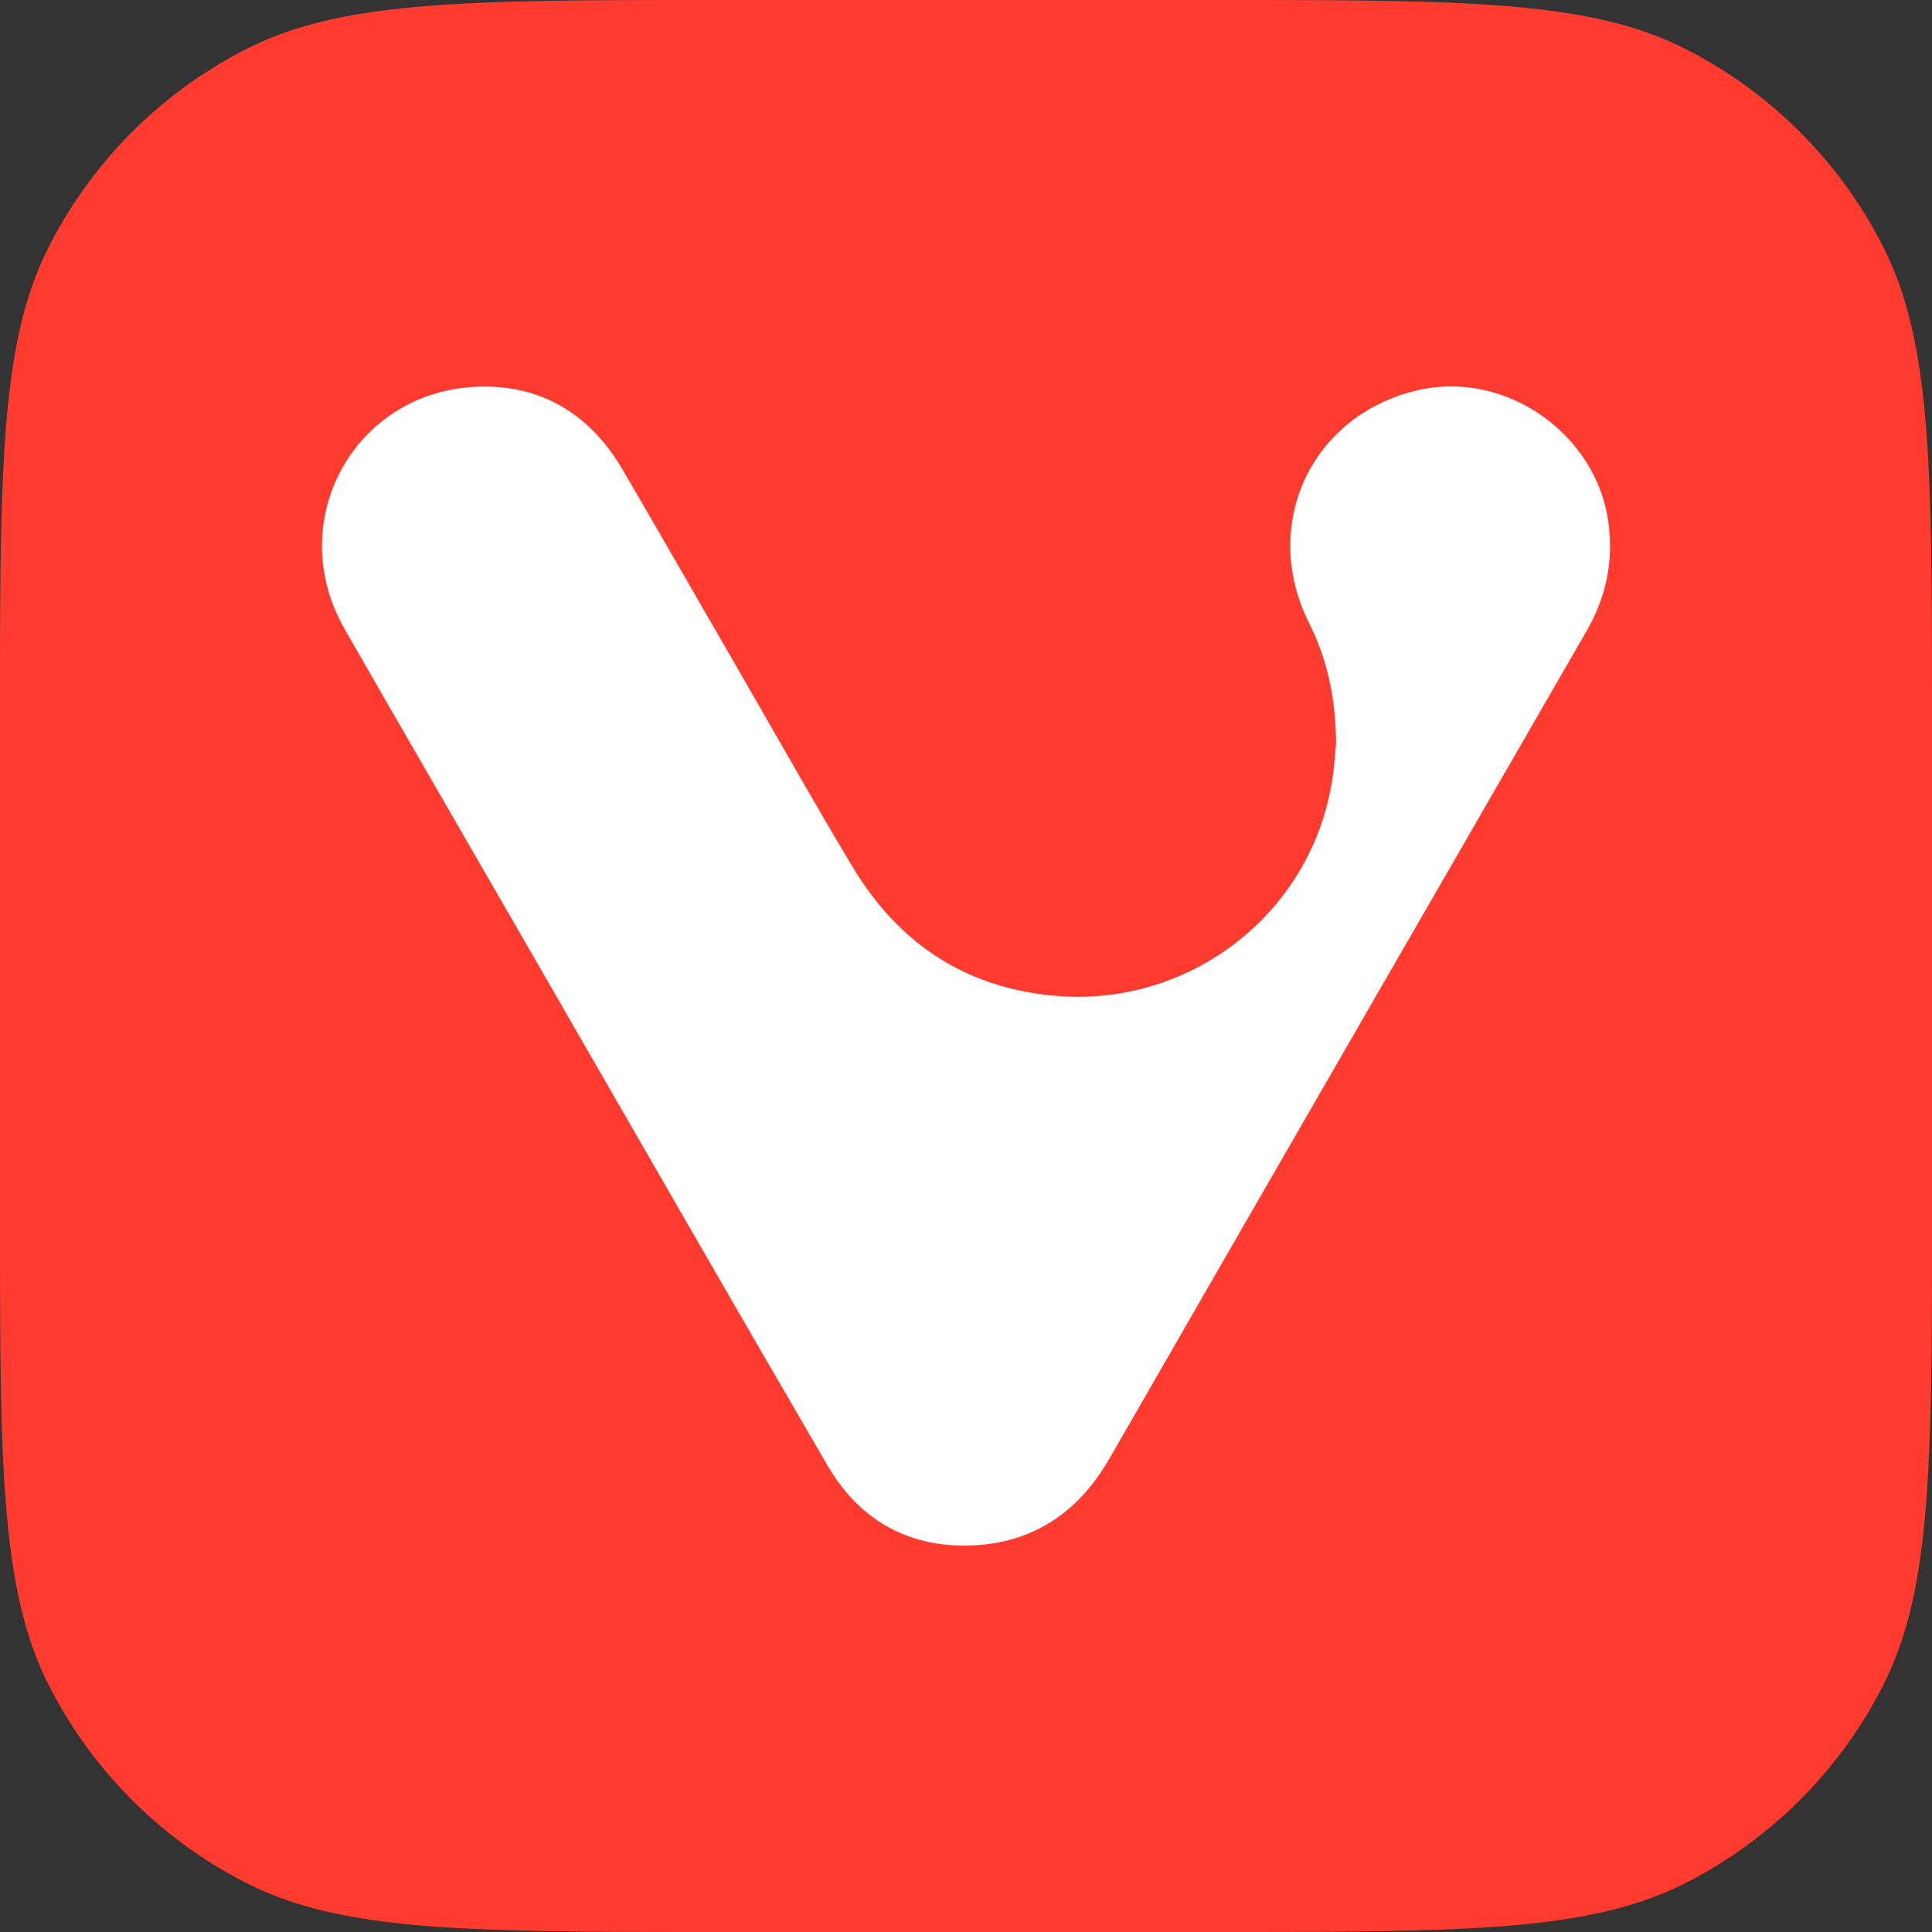
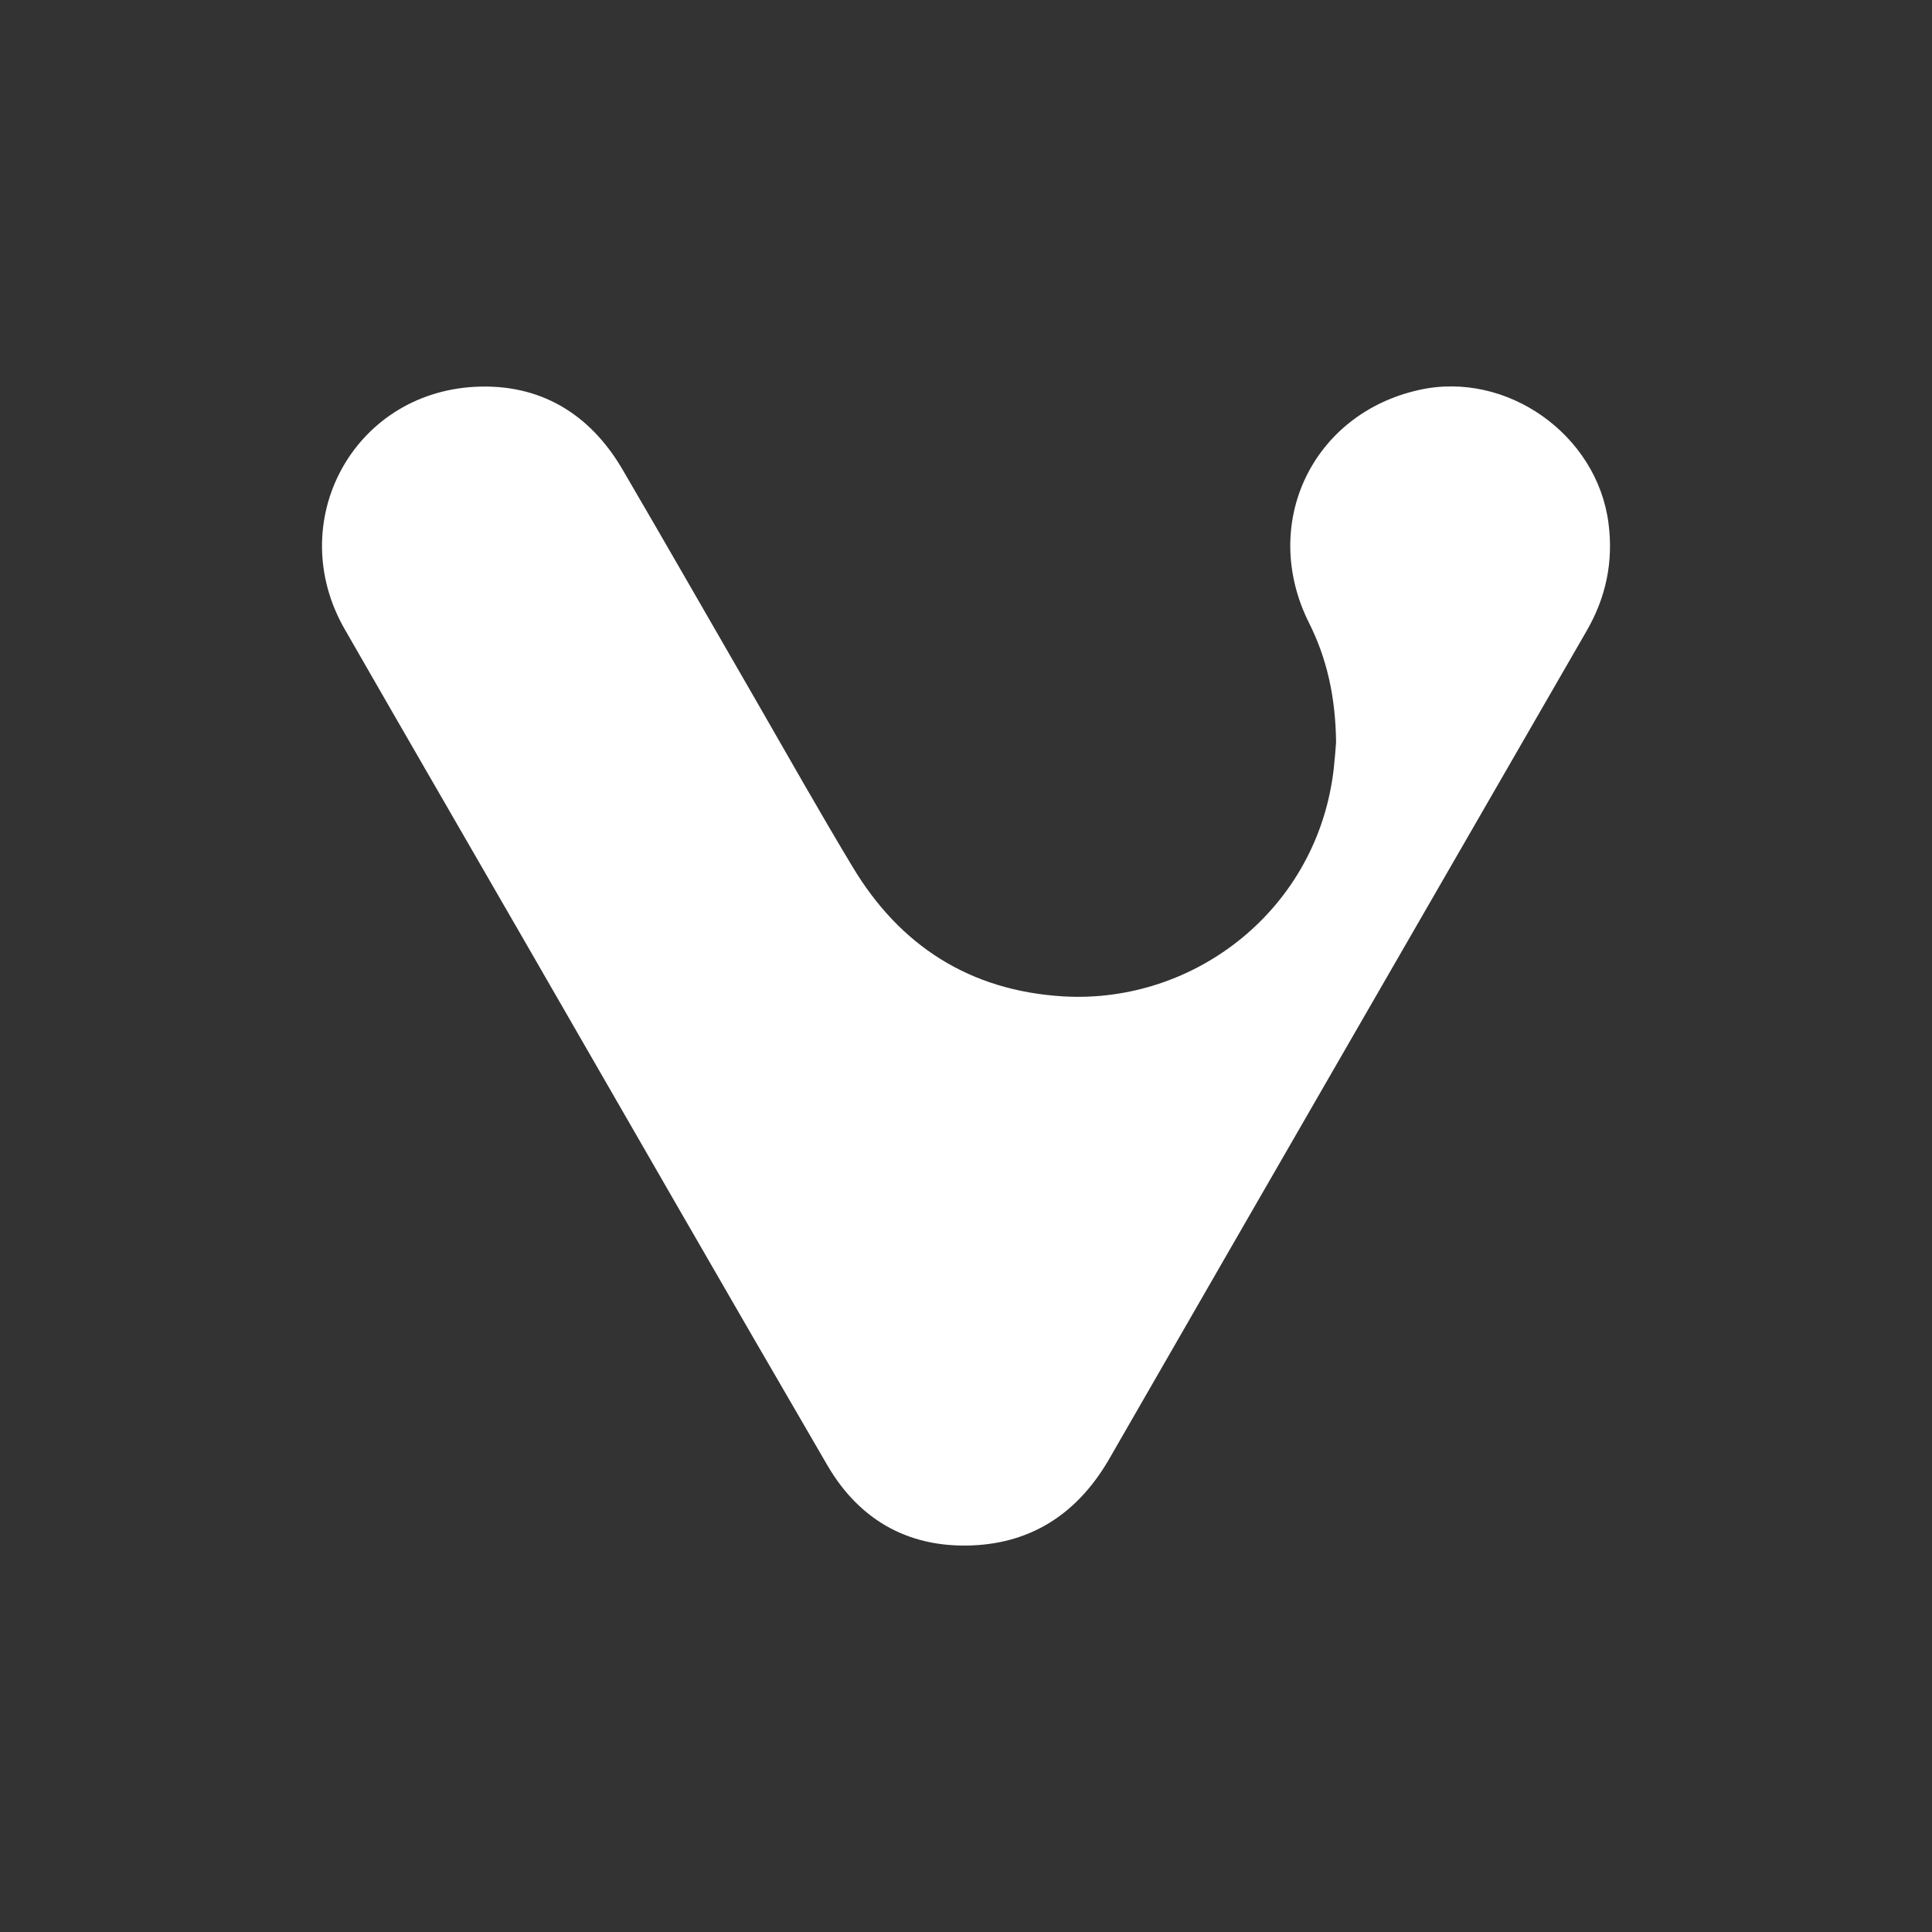
<svg xmlns="http://www.w3.org/2000/svg" width="72" height="72">
  <rect width="100%" height="100%" fill="#333333" stroke="none" />
  <g fill="none" fill-rule="evenodd">
-     <path d="M0 26.88c0-9.409 0-14.113 1.831-17.707a16.8 16.8 0 0 1 7.342-7.342C12.767 0 17.471 0 26.88 0h18.24c9.409 0 14.113 0 17.707 1.831a16.8 16.8 0 0 1 7.342 7.342C72 12.767 72 17.471 72 26.88v18.24c0 9.409 0 14.113-1.831 17.707a16.8 16.8 0 0 1-7.342 7.342C59.233 72 54.529 72 45.12 72H26.88c-9.409 0-14.113 0-17.707-1.831a16.8 16.8 0 0 1-7.342-7.342C0 59.233 0 54.529 0 45.12V26.88Z" fill="#FF3B30" />
    <path d="M48.78 23.206c-1.837-3.68.115-7.794 4.114-8.676 3.253-.723 6.623 1.663 7.05 4.967.187 1.446-.095 2.77-.818 4.02-5.929 10.282-11.865 20.556-17.78 30.838-1.098 1.909-2.703 3.066-4.894 3.225-2.459.173-4.39-.854-5.626-2.986-3.752-6.443-7.461-12.907-11.185-19.364-2.263-3.926-4.54-7.852-6.797-11.785-2.277-3.97.29-8.792 4.86-9.03 2.407-.124 4.272.99 5.494 3.08 1.67 2.855 3.312 5.733 4.968 8.596 1.193 2.068 2.364 4.15 3.593 6.19 1.772 2.971 4.39 4.641 7.86 4.851 4.924.29 9.493-3.268 10.086-8.488.043-.39.072-.781.087-.984-.022-1.692-.34-3.116-1.012-4.454Z" fill="#FFF" />
  </g>
</svg>